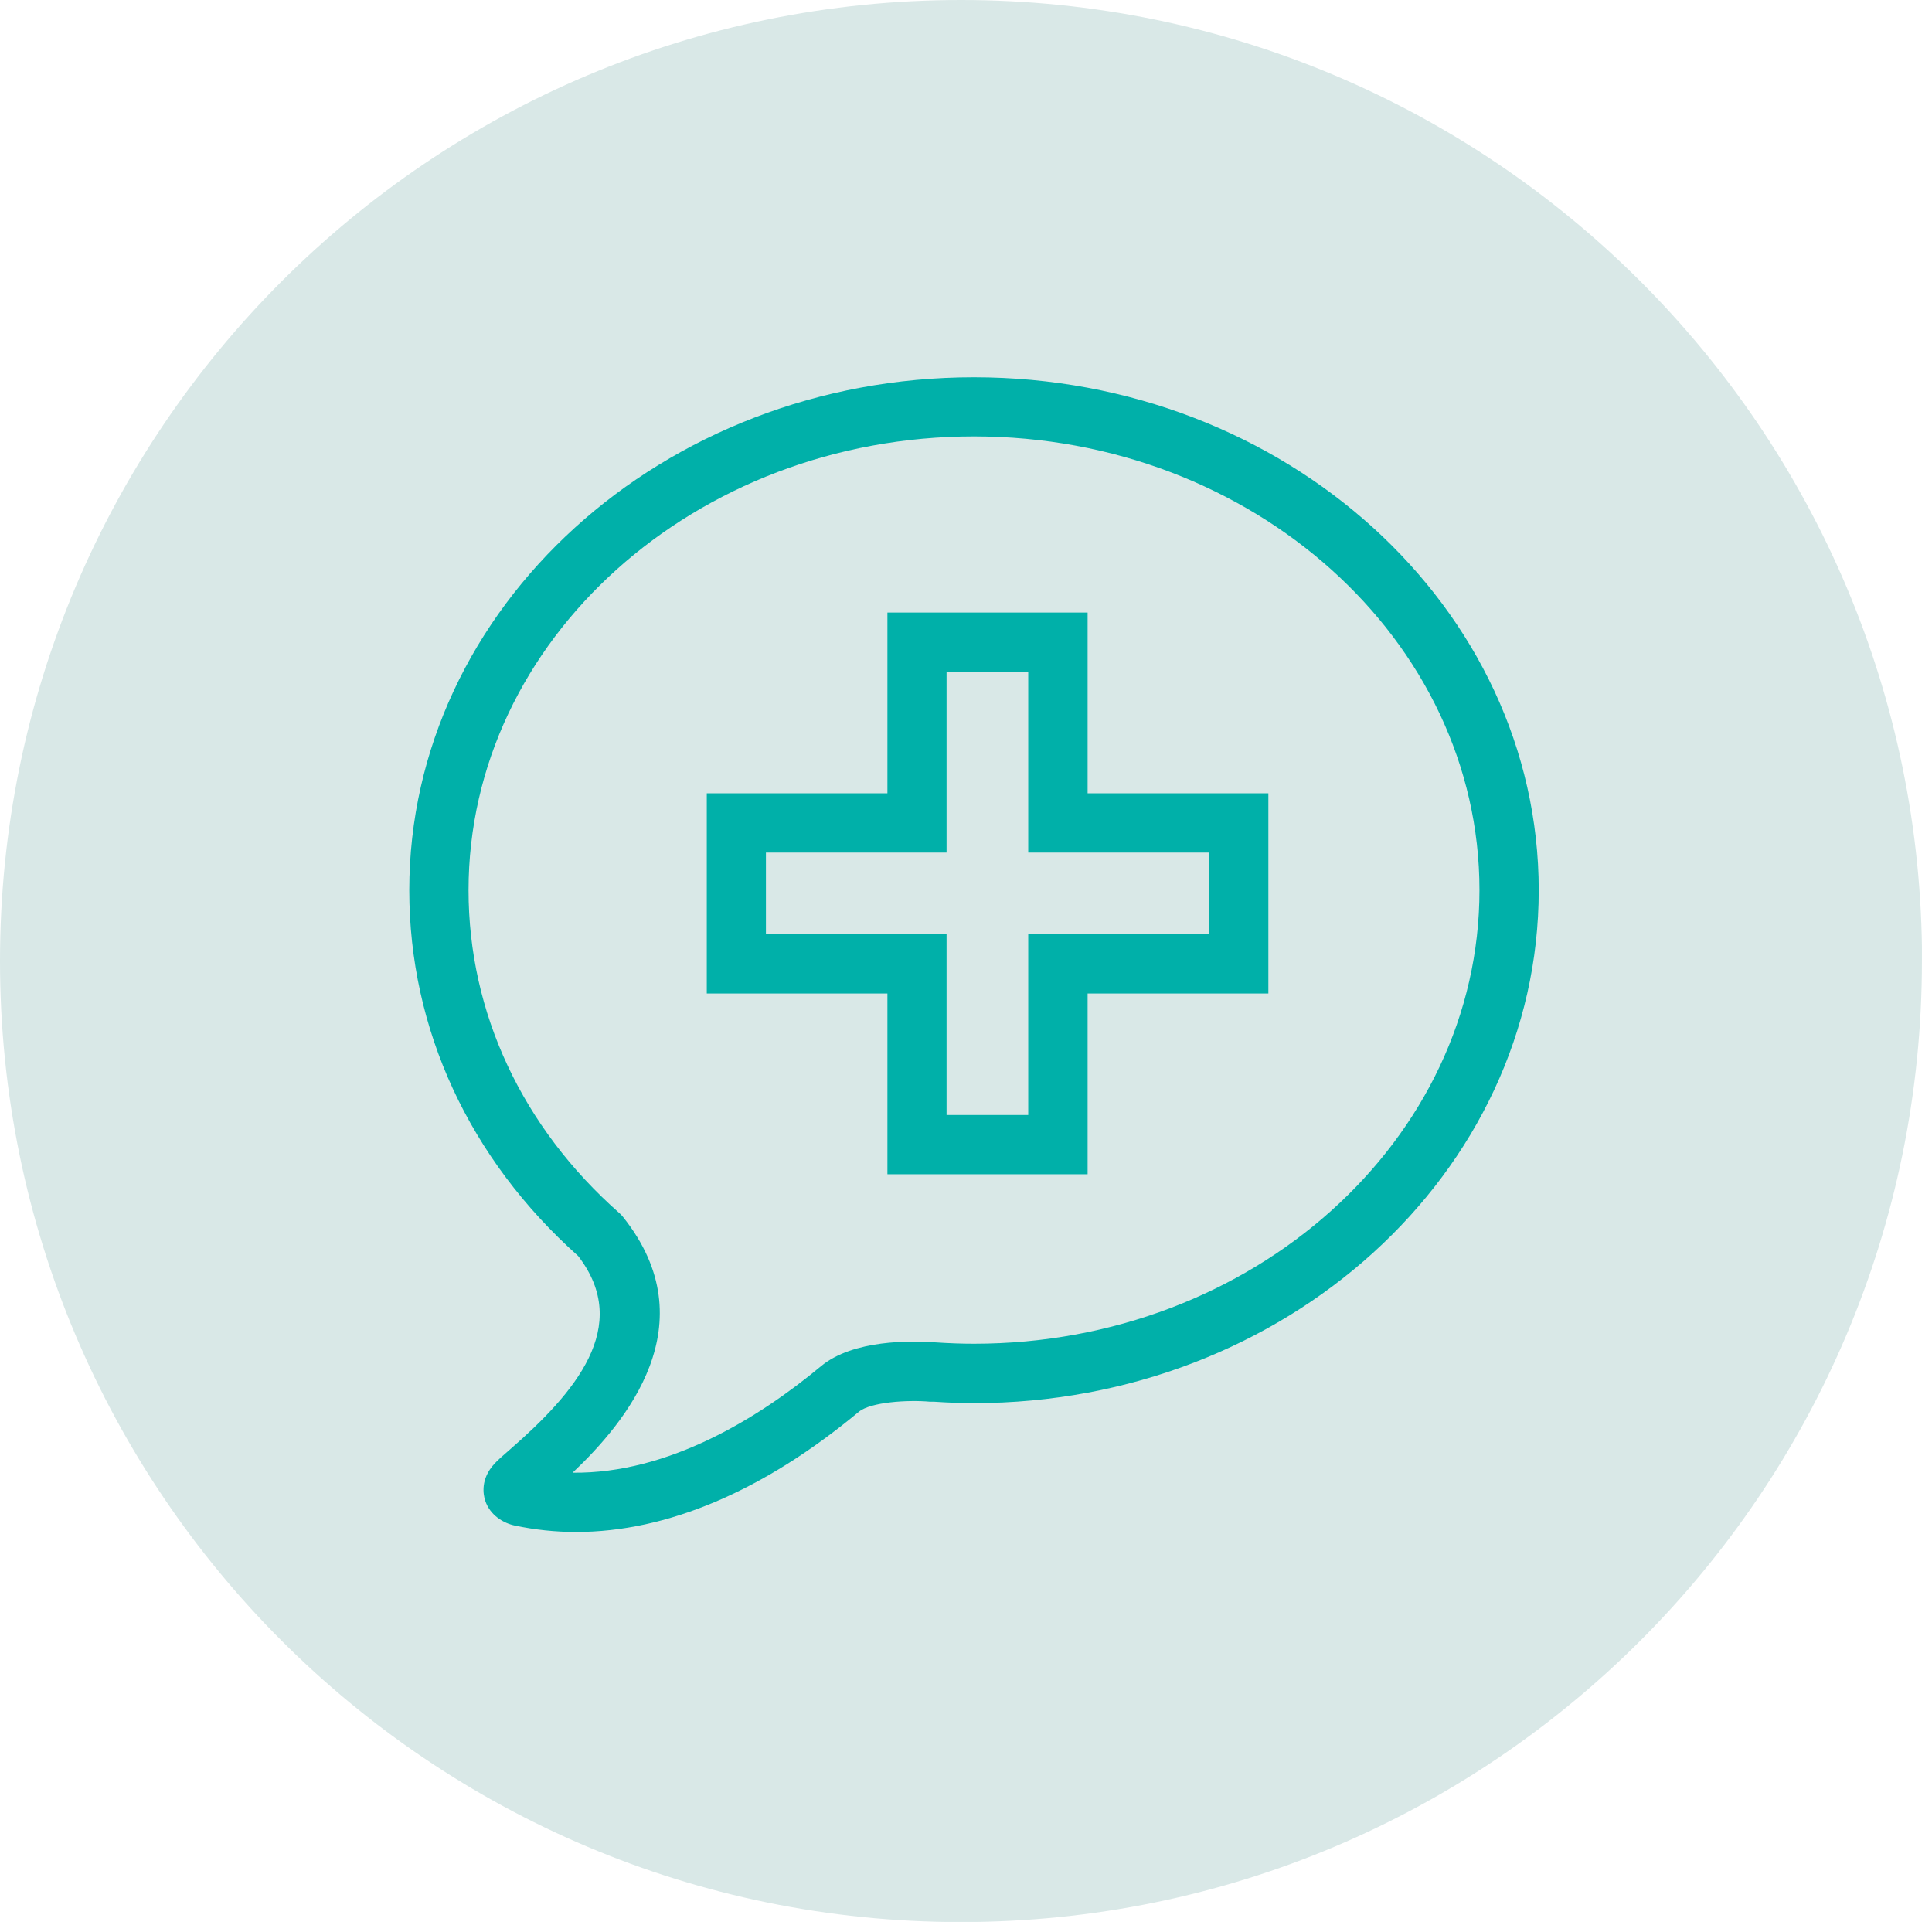
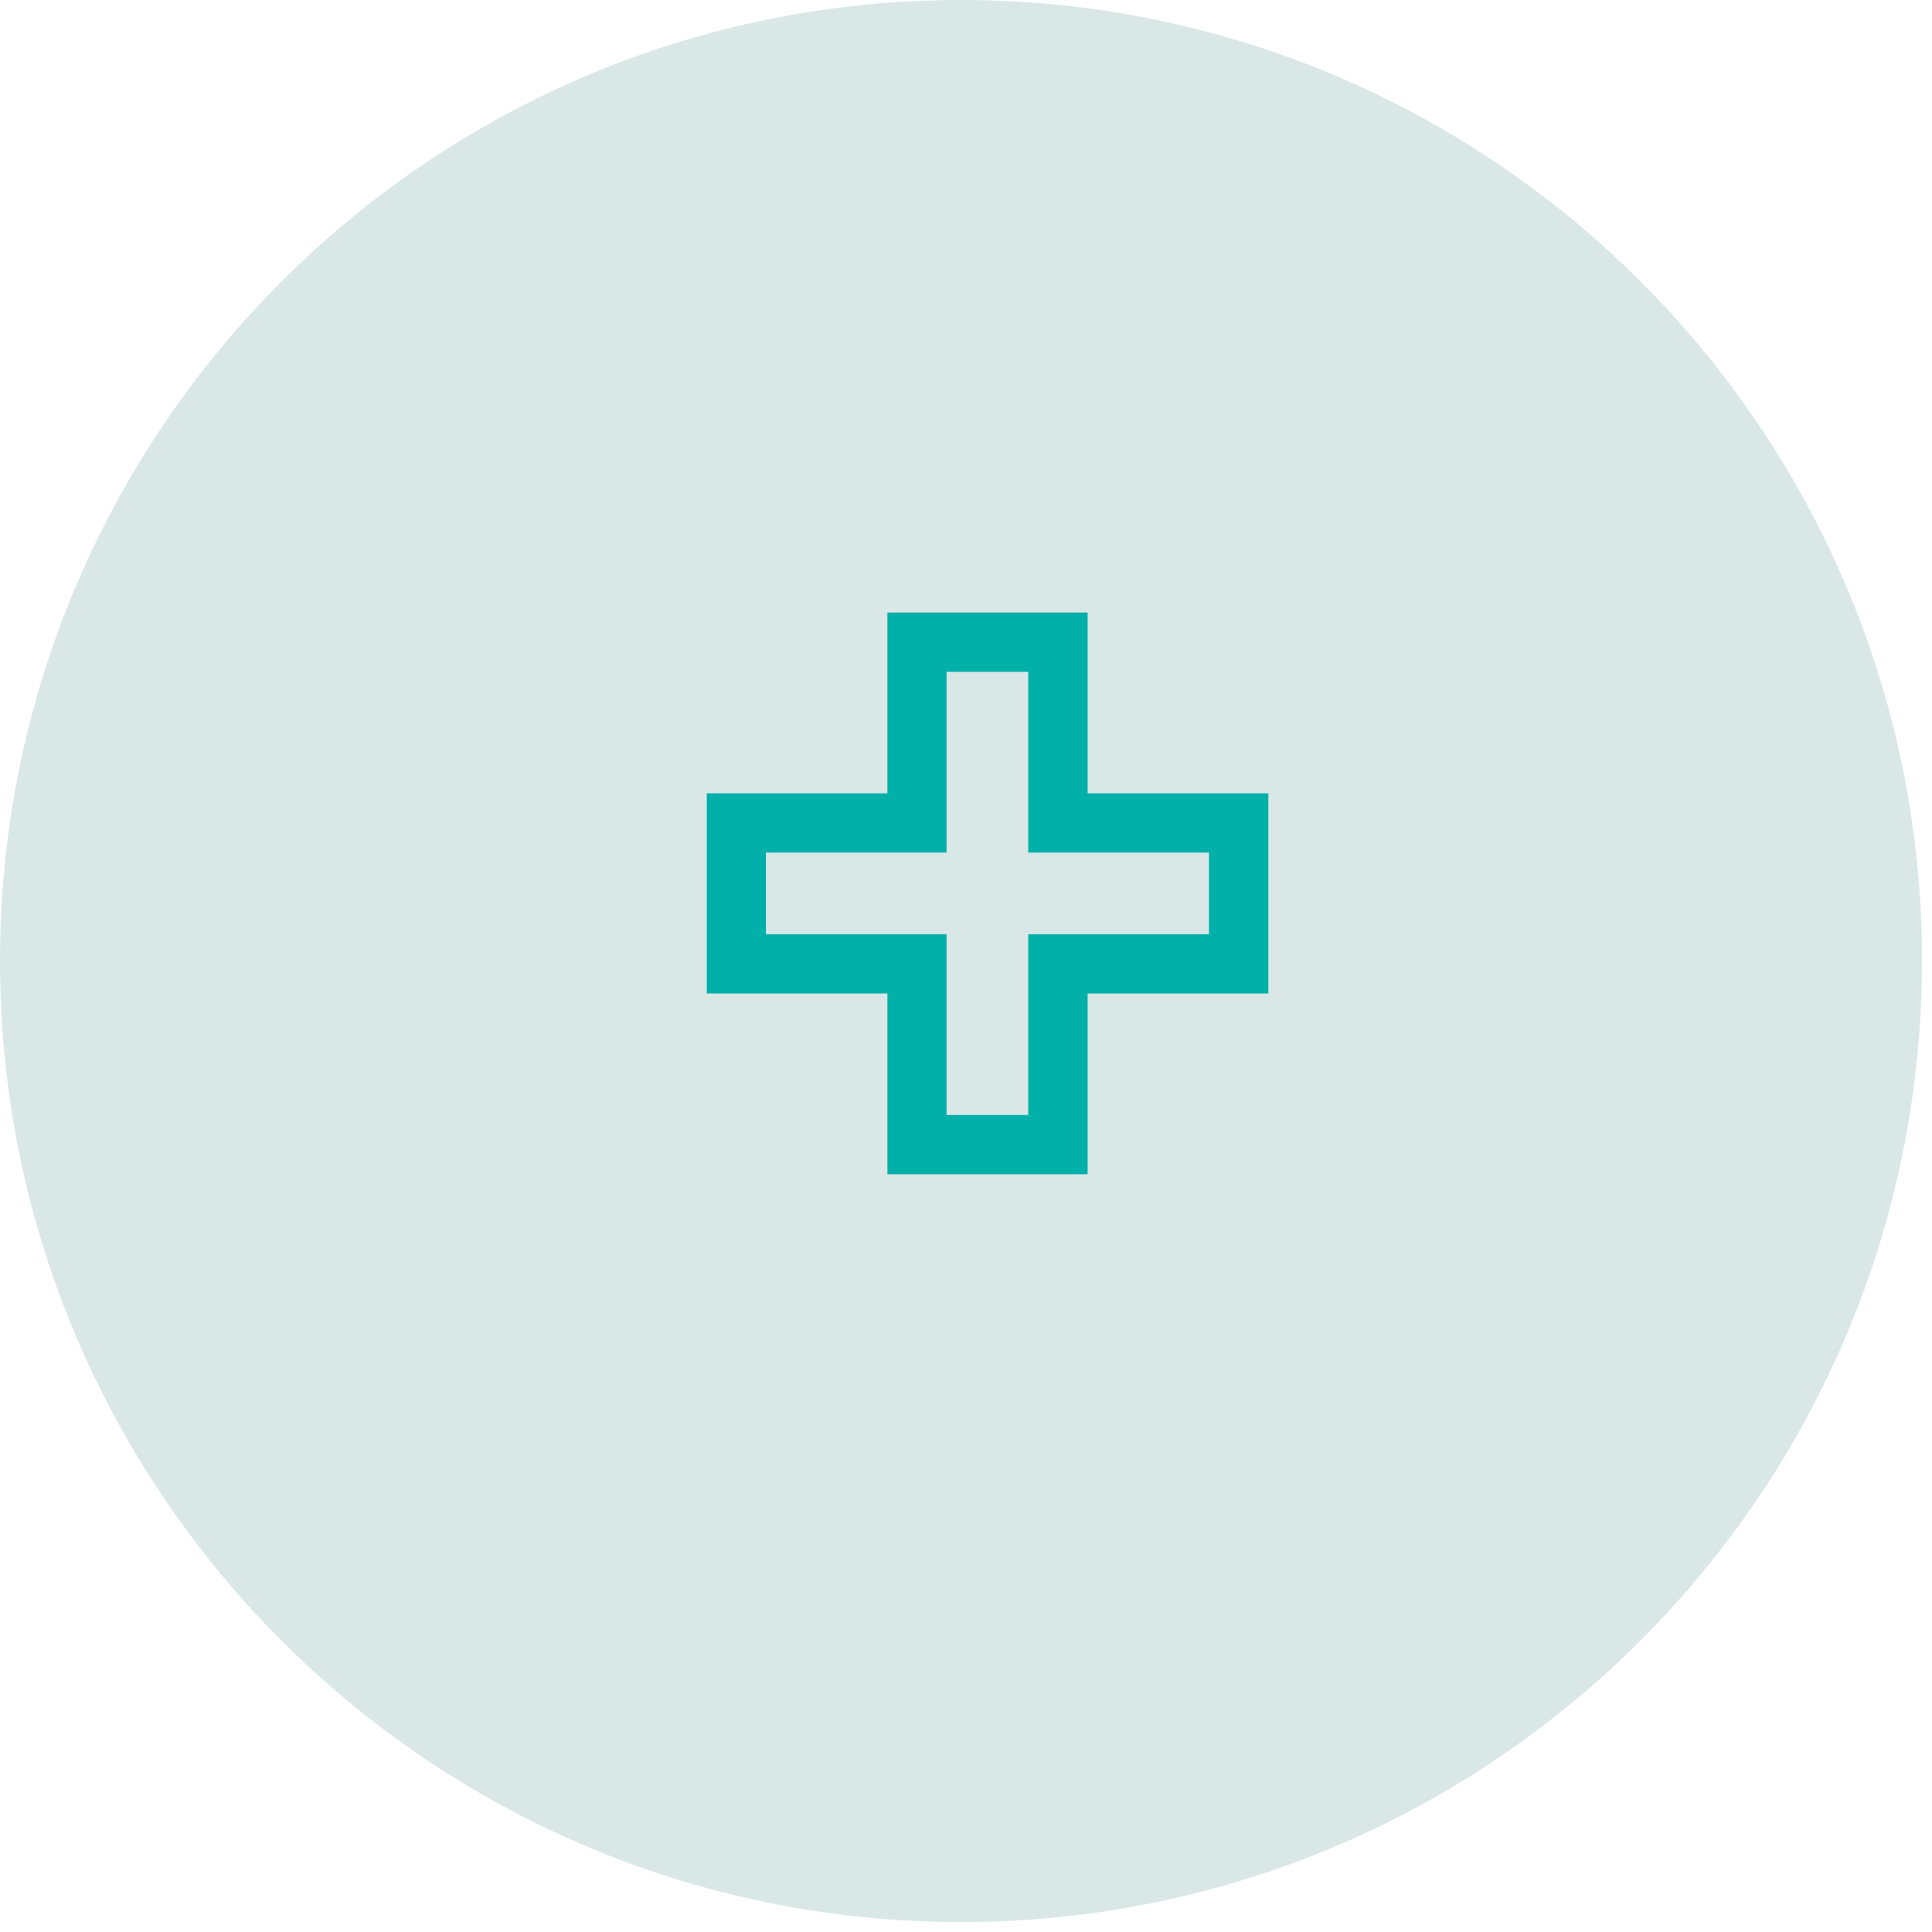
<svg xmlns="http://www.w3.org/2000/svg" width="163" height="163" viewBox="0 0 163 163" fill="none">
  <g clip-path="url(#clip0_2_4158)">
    <path d="M162.15 81.08C162.15 125.86 125.85 162.16 81.07 162.16C36.29 162.16 0 125.85 0 81.08C0 36.31 36.3 0 81.08 0C125.86 0 162.16 36.3 162.16 81.08" fill="#D9E8E7" />
    <path d="M91.76 99.07H74.87V83.82H59.63V66.93H74.87V51.68H91.76V66.93H107.01V83.82H91.76V99.07ZM79.86 94.07H86.75V78.82H102V71.93H86.75V56.68H79.86V71.93H64.62V78.82H79.86V94.07Z" fill="#00B0A9" />
-     <path d="M48.61 129.25C46.86 129.25 45.14 129.07 43.44 128.71C42.51 128.52 41.34 127.86 40.93 126.59C40.77 126.09 40.52 124.79 41.71 123.5C42 123.18 42.45 122.79 43.06 122.26C48.47 117.54 53.36 111.92 48.78 105.97C39.59 97.77 34.53 86.82 34.53 75.11C34.53 51.25 55.9 31.83 82.17 31.83C108.44 31.83 129.82 51.24 129.82 75.11C129.82 98.98 108.44 118.38 82.17 118.38C81.1 118.38 79.99 118.34 78.8 118.26C78.69 118.26 78.57 118.26 78.46 118.26C76.58 118.09 73.45 118.29 72.46 119.11C64.4 125.81 56.26 129.25 48.61 129.25ZM48.32 124.25C56.41 124.34 64.03 119.62 69.26 115.27C72 112.99 76.97 113.13 78.59 113.25C78.67 113.25 78.75 113.25 78.83 113.25C80.03 113.33 81.12 113.37 82.17 113.37C105.69 113.37 124.82 96.2 124.82 75.1C124.82 54 105.69 36.82 82.17 36.82C58.65 36.82 39.53 53.99 39.53 75.1C39.53 85.43 44.05 95.11 52.27 102.36C52.38 102.46 52.48 102.56 52.57 102.68C59.76 111.7 52.77 120.03 48.33 124.23L48.32 124.25ZM44.47 123.82C44.47 123.82 44.49 123.82 44.5 123.82C44.5 123.82 44.48 123.82 44.47 123.82Z" fill="#00B0A9" />
  </g>
  <defs>
    <clipPath id="clip0_2_4158">
      <rect width="162.15" height="162.15" fill="white" />
    </clipPath>
  </defs>
</svg>